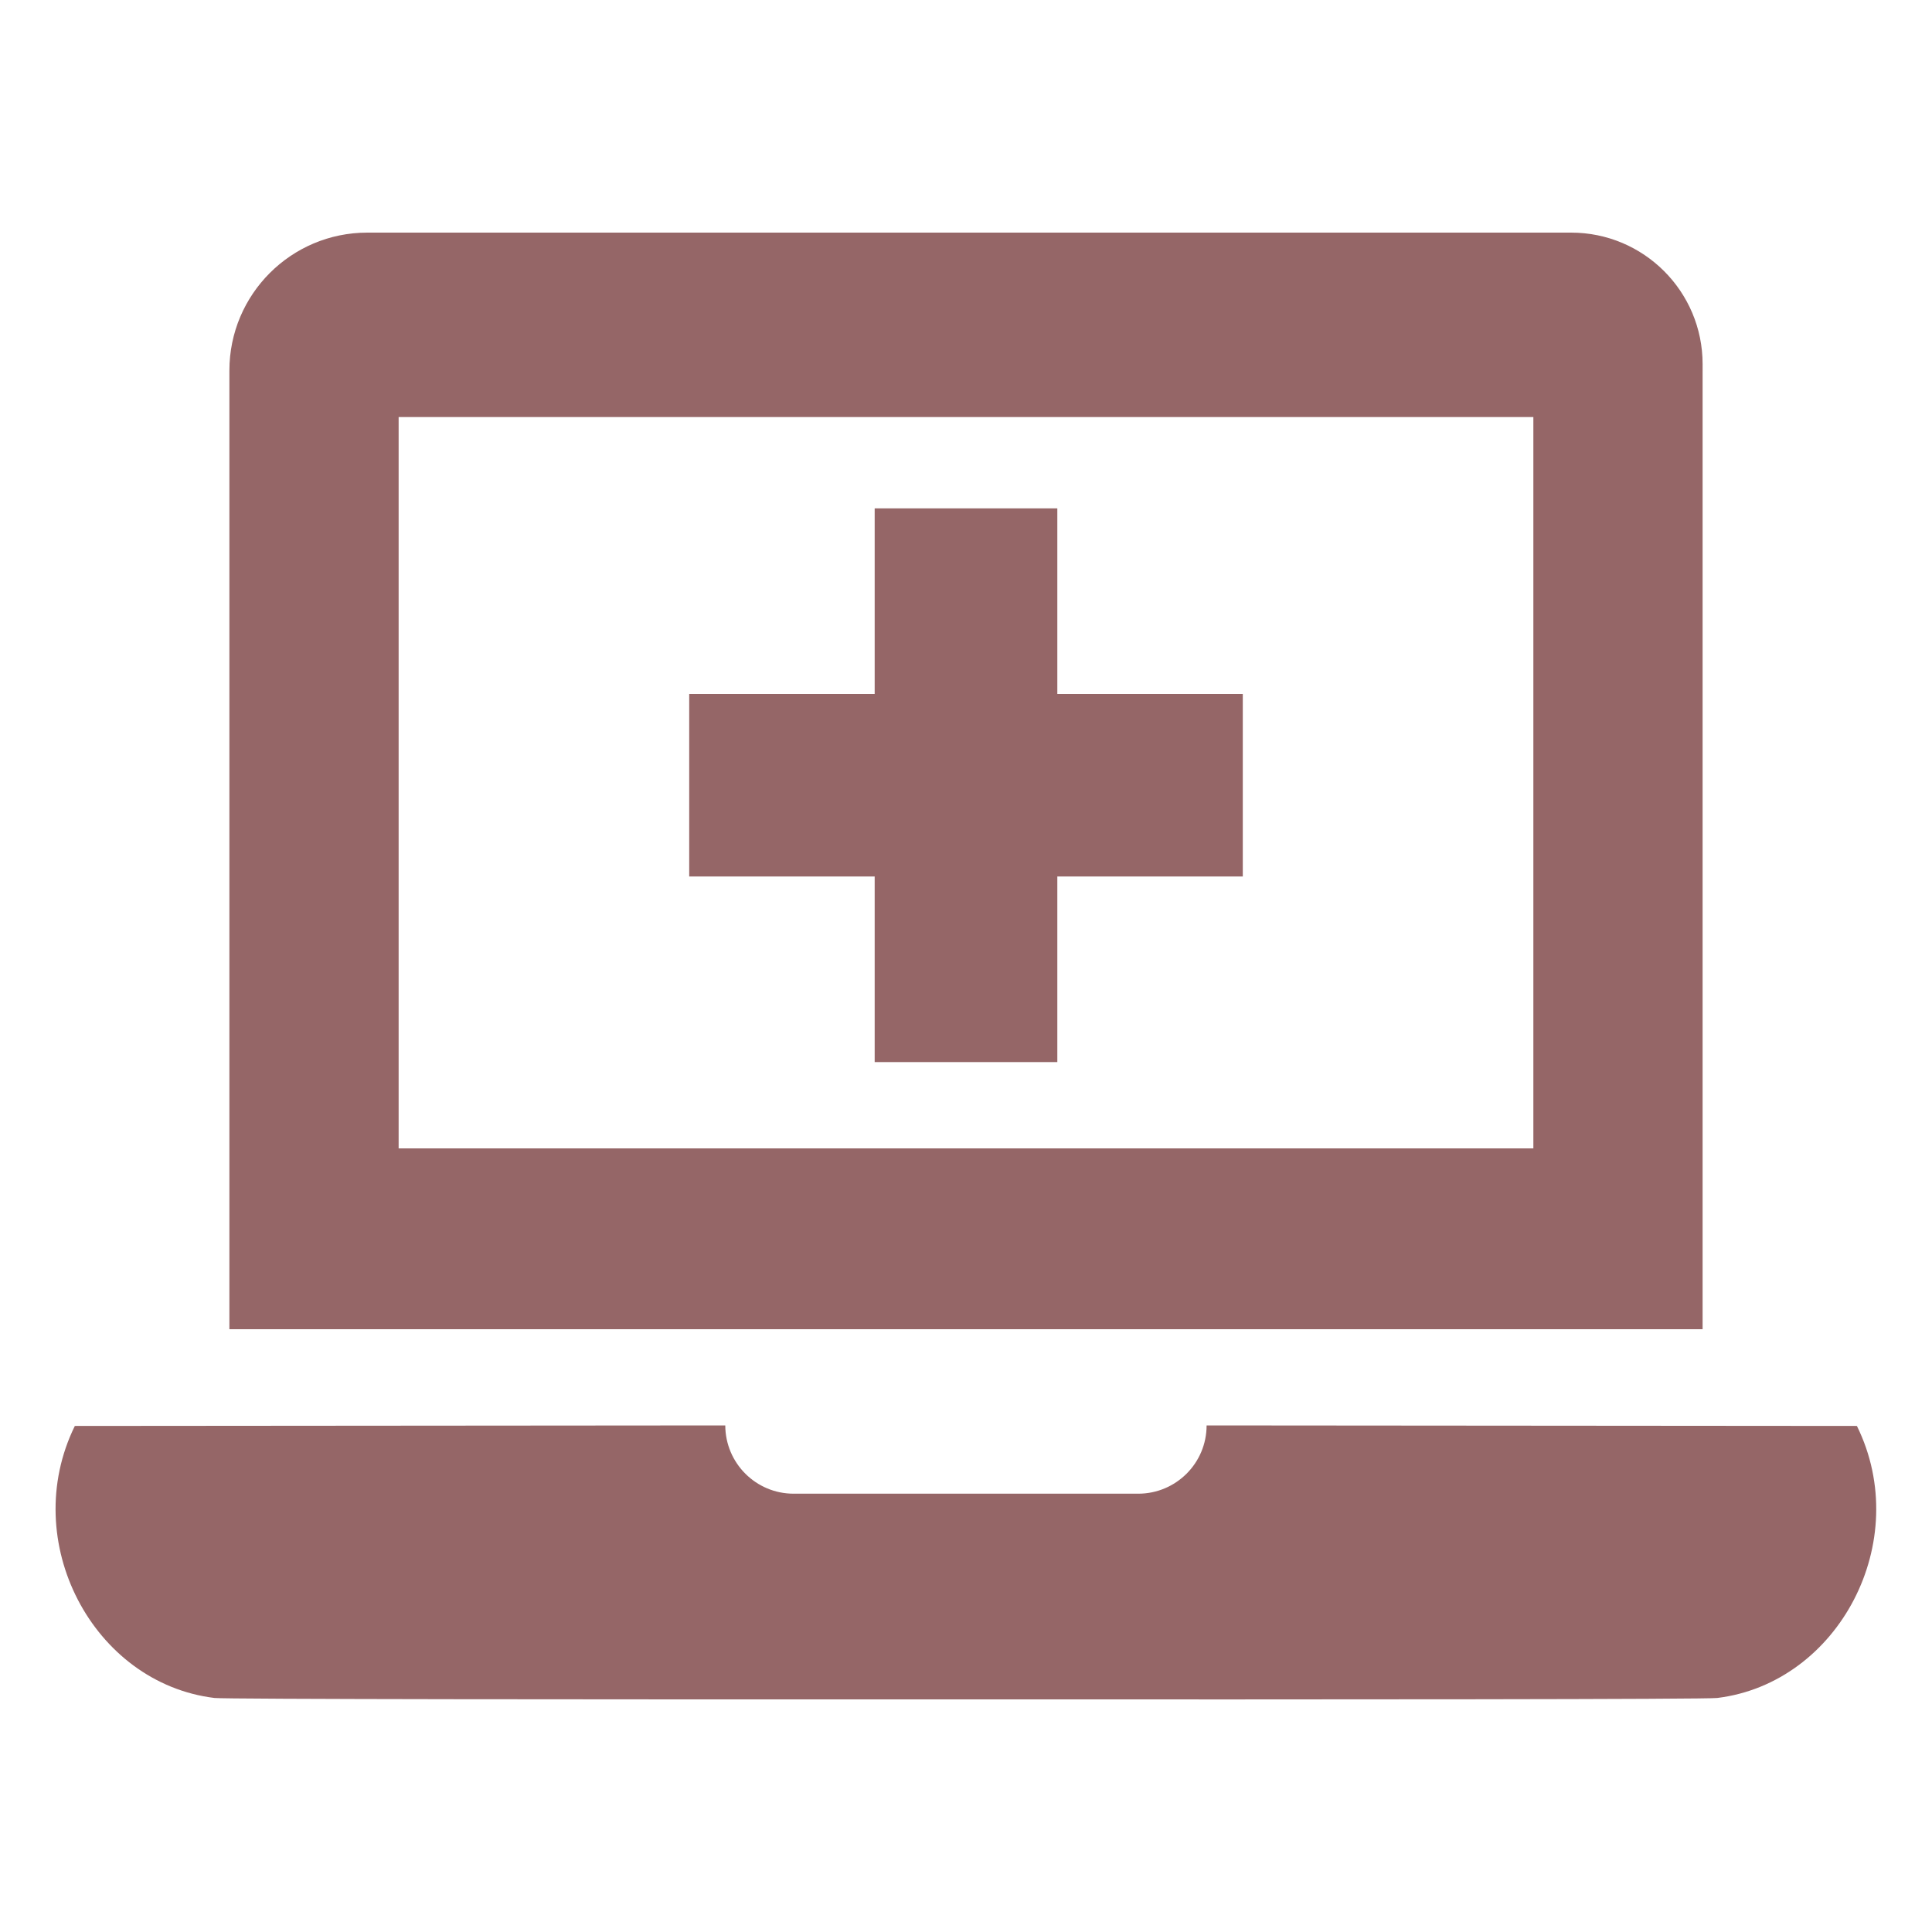
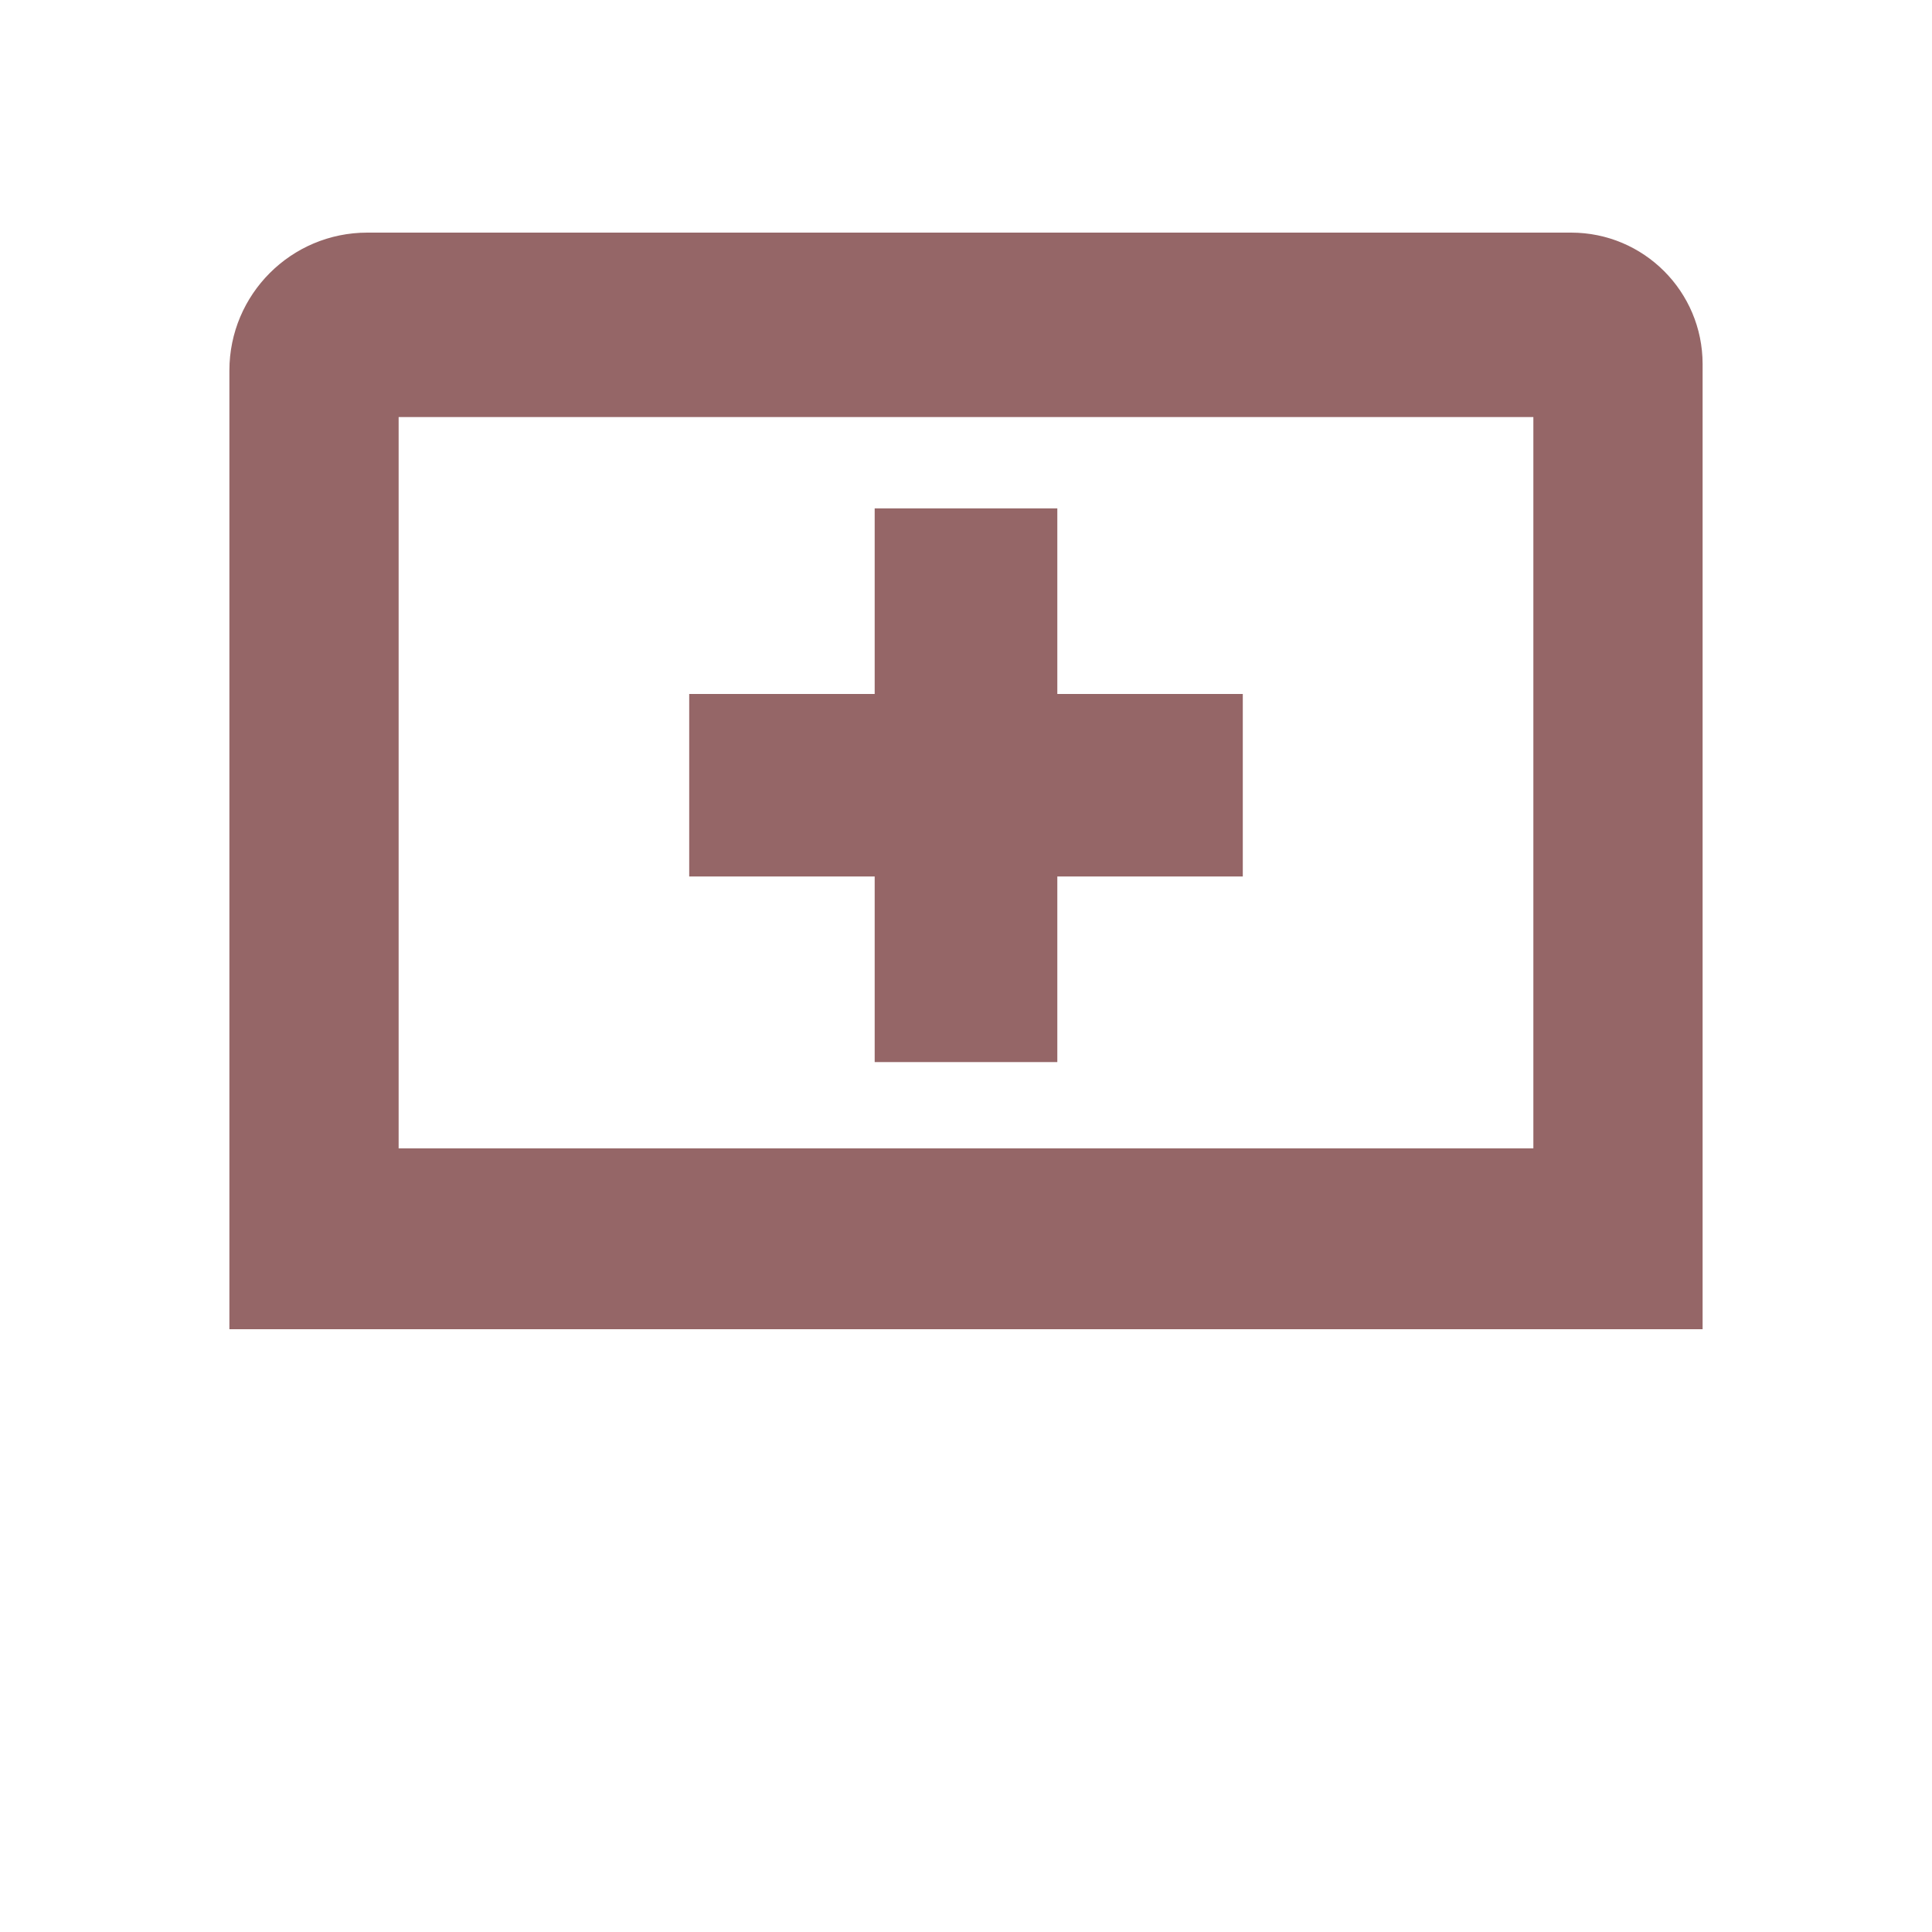
<svg xmlns="http://www.w3.org/2000/svg" id="Layer_1" viewBox="0 0 150 150">
  <defs>
    <style>
      .cls-1 {
        fill: #956667;
      }
    </style>
  </defs>
  <g id="Artwork_283">
    <g>
      <path class="cls-1" d="M121.98,18.06H28.52c-5.92,0-10.71,4.8-10.71,10.71v74.43h114.38V28.27c0-5.64-4.57-10.21-10.21-10.21ZM119.05,89.16H30.95v-56.78h88.1v56.78Z" />
      <polygon class="cls-1" points="96.49 53.88 82.09 53.88 82.09 39.47 67.91 39.47 67.91 53.88 53.51 53.88 53.51 68.05 67.91 68.05 67.91 82.46 82.09 82.46 82.09 68.05 96.49 68.05 96.49 53.88" />
-       <path class="cls-1" d="M144.18,110.71l-50.5-.04c0,2.93-2.38,5.3-5.31,5.3h-26.75c-2.93,0-5.3-2.37-5.31-5.3l-50.5.04c-4.4,8.97,1.41,19.97,10.84,21.12.82.1,29.45.12,58.34.11,28.89.01,57.51,0,58.34-.11,9.43-1.16,15.25-12.16,10.84-21.12Z" />
    </g>
  </g>
</svg>